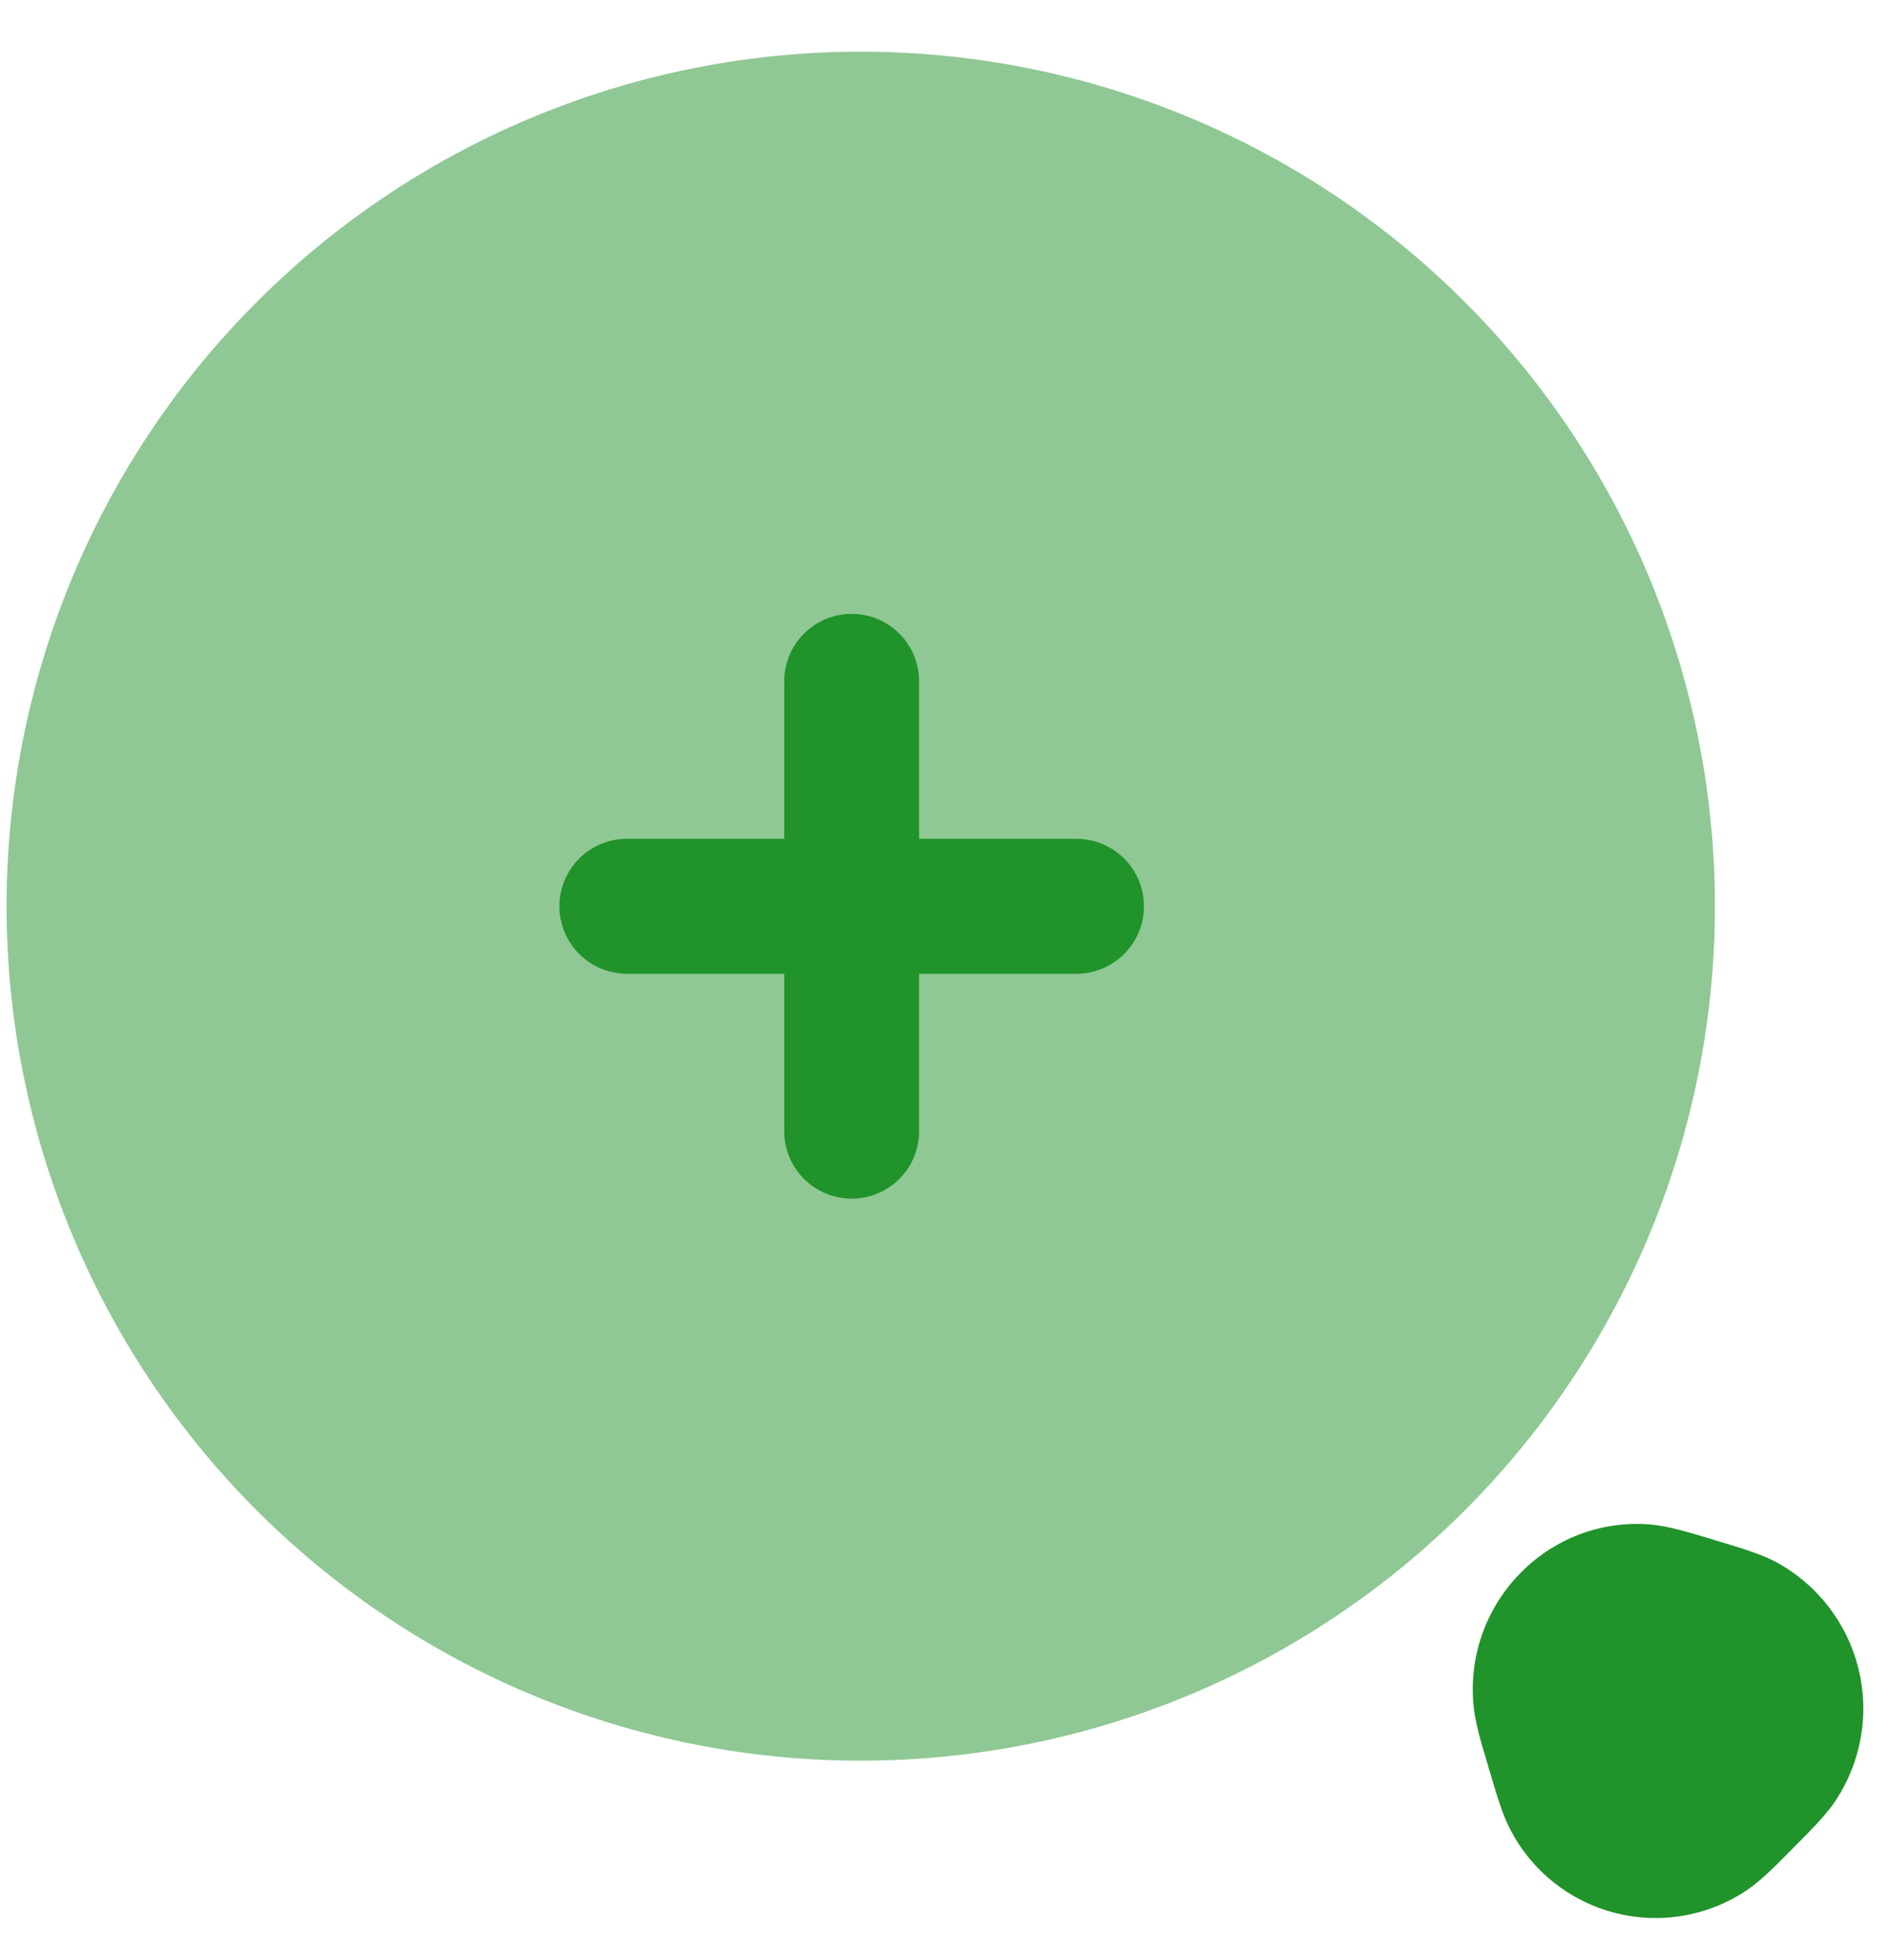
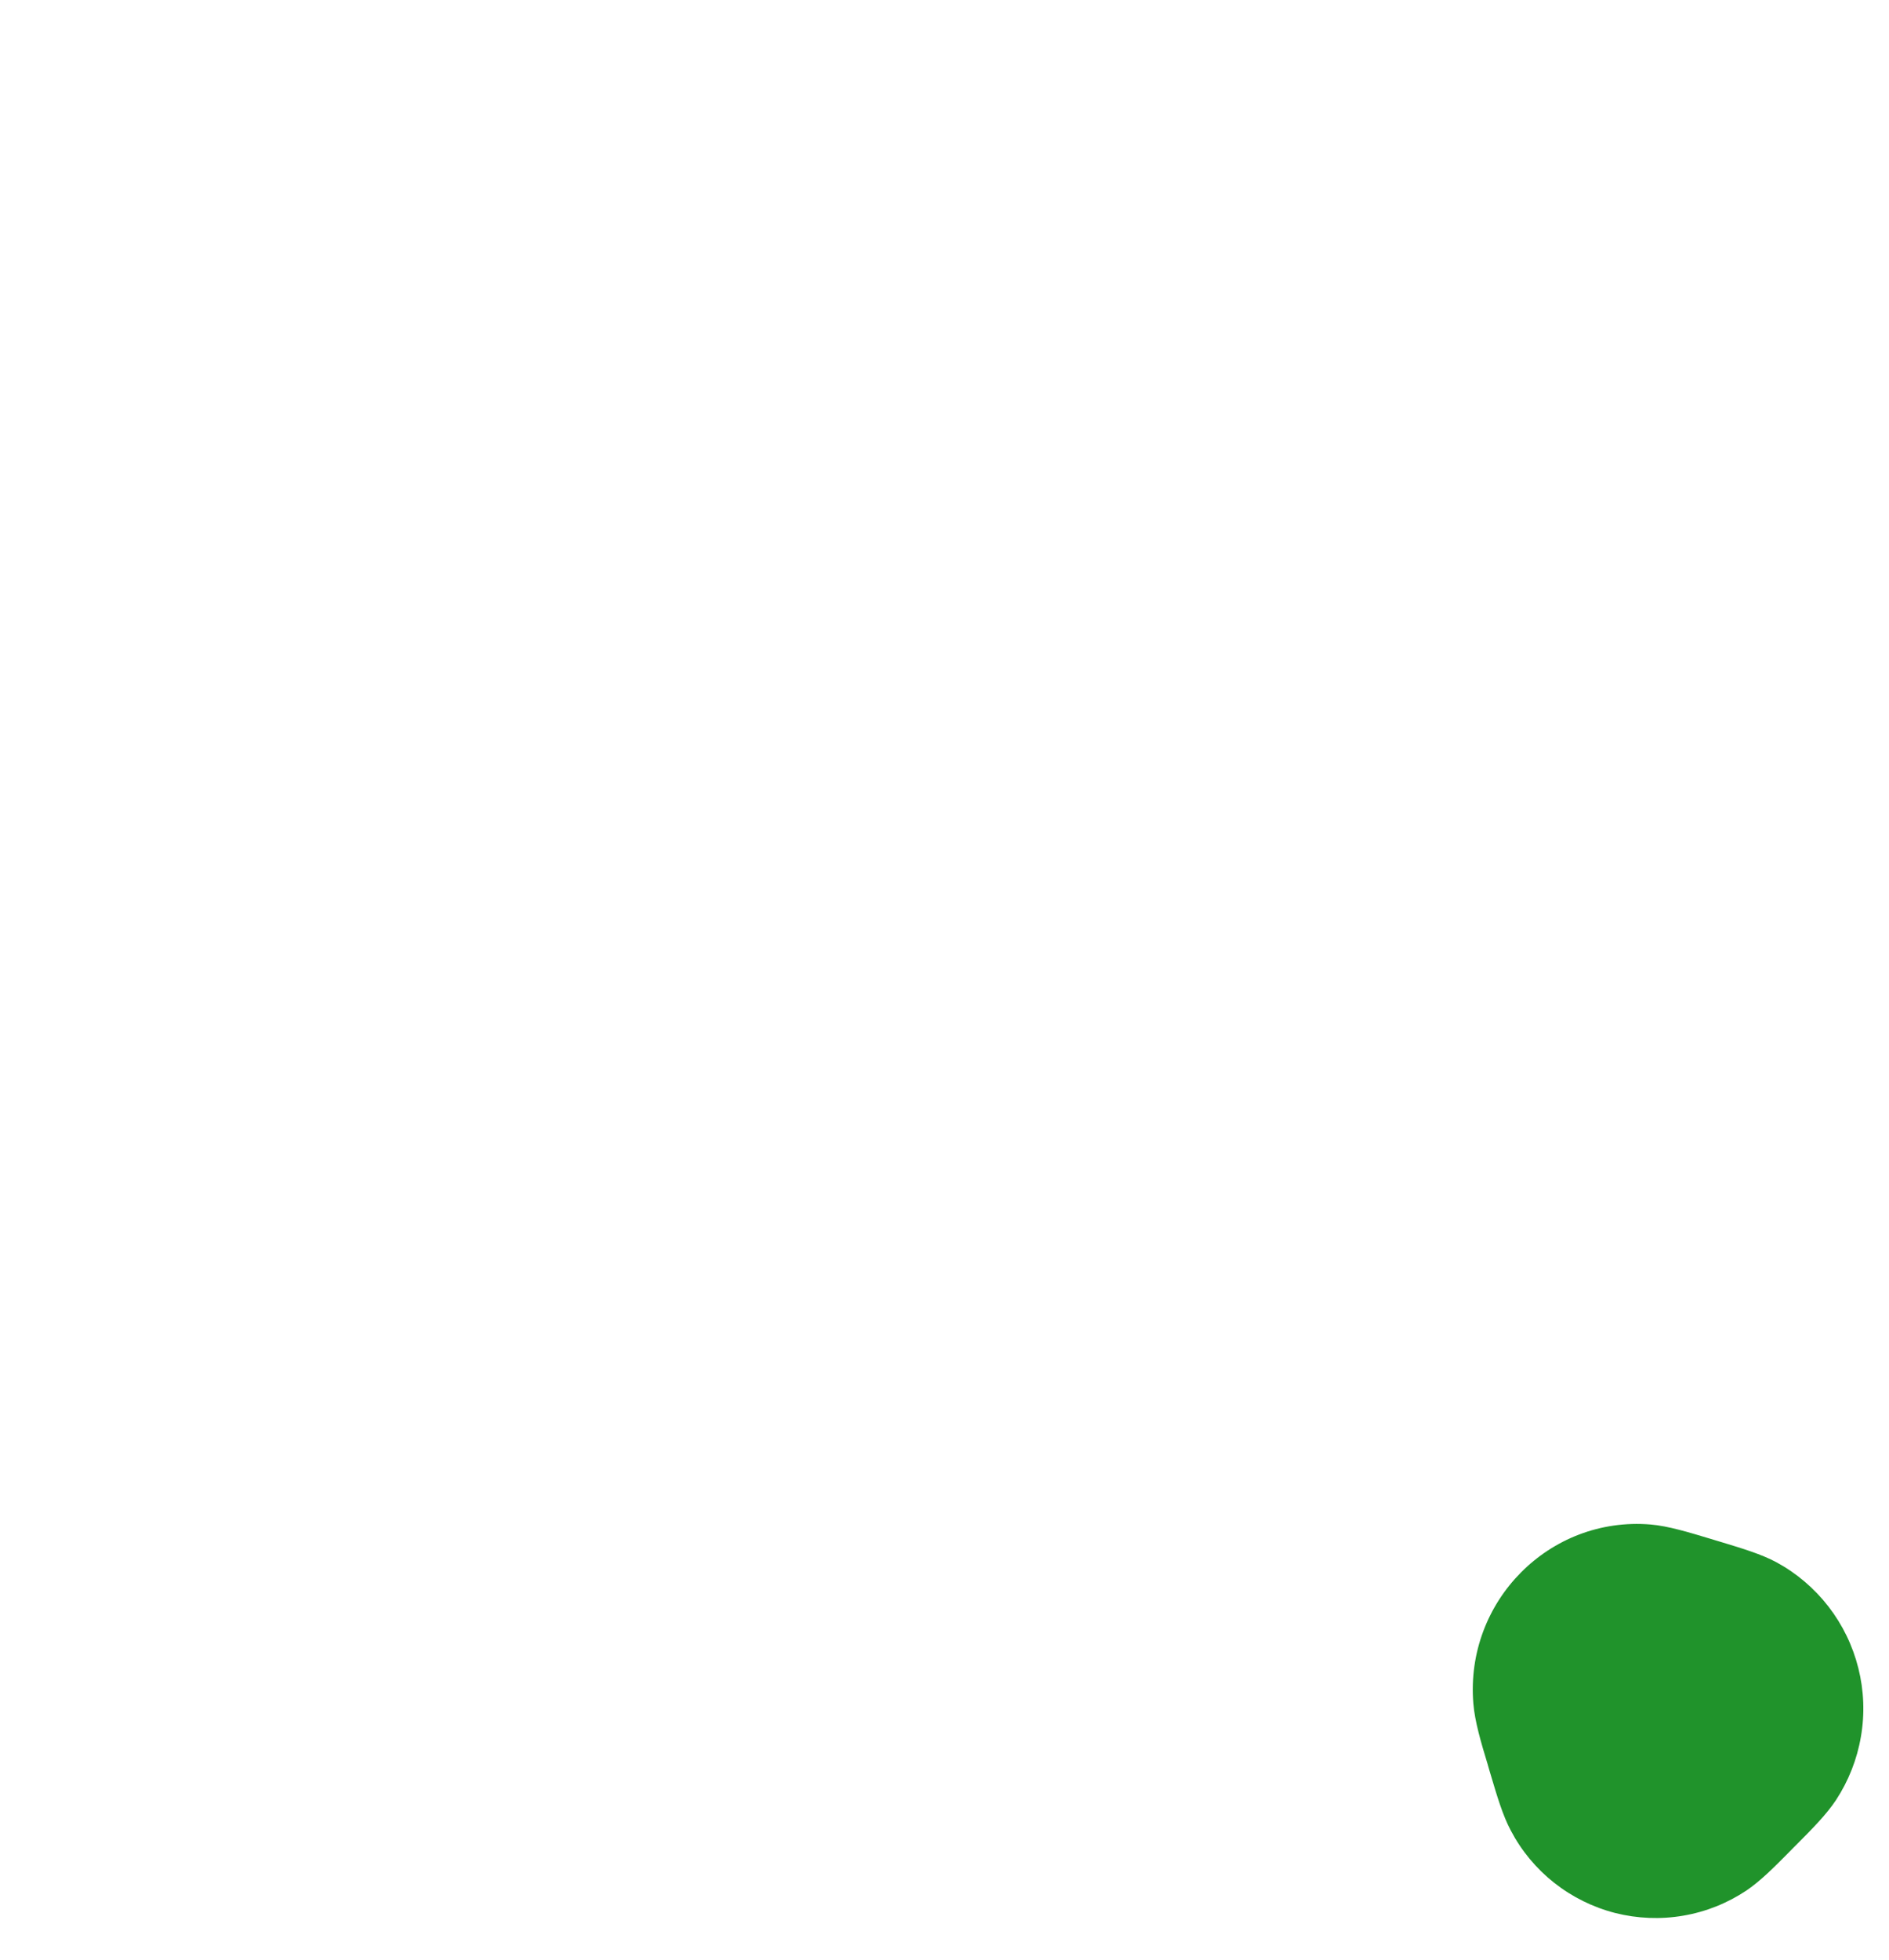
<svg xmlns="http://www.w3.org/2000/svg" width="27" height="28" viewBox="0 0 27 28" fill="none">
  <path fill-rule="evenodd" clip-rule="evenodd" d="M21.059 24.339C20.939 22.88 22.147 21.662 23.592 21.782C23.844 21.803 24.144 21.895 24.45 21.987L24.539 22.014L24.619 22.038C24.899 22.123 25.179 22.207 25.392 22.322C25.681 22.479 25.934 22.695 26.136 22.956C26.337 23.216 26.482 23.515 26.562 23.835C26.642 24.154 26.655 24.487 26.599 24.811C26.544 25.136 26.422 25.445 26.242 25.72C26.108 25.923 25.902 26.131 25.695 26.339L25.635 26.399L25.576 26.459C25.37 26.668 25.163 26.876 24.963 27.011C24.69 27.193 24.383 27.316 24.059 27.371C23.736 27.427 23.405 27.413 23.087 27.333C22.77 27.252 22.473 27.105 22.215 26.902C21.958 26.699 21.746 26.444 21.594 26.154C21.479 25.939 21.396 25.656 21.312 25.374L21.288 25.294L21.262 25.203C21.168 24.895 21.079 24.592 21.059 24.339Z" fill="#20932B" />
-   <path opacity="0.5" d="M12.175 25.156C13.79 25.173 15.391 24.87 16.887 24.264C18.383 23.658 19.744 22.761 20.891 21.626C22.038 20.491 22.949 19.139 23.571 17.649C24.192 16.16 24.512 14.562 24.512 12.948C24.512 11.334 24.192 9.735 23.571 8.246C22.949 6.756 22.038 5.405 20.891 4.269C19.744 3.134 18.383 2.237 16.887 1.631C15.391 1.025 13.79 0.722 12.175 0.739C8.96 0.773 5.887 2.074 3.625 4.36C1.363 6.645 0.094 9.732 0.094 12.948C0.094 16.164 1.363 19.25 3.625 21.536C5.887 23.822 8.96 25.123 12.175 25.156Z" fill="#20932B" />
-   <path fill-rule="evenodd" clip-rule="evenodd" d="M12.173 8.771C12.707 8.771 13.137 9.203 13.137 9.735V11.985H15.387C15.642 11.985 15.888 12.086 16.068 12.267C16.249 12.448 16.351 12.693 16.351 12.949C16.351 13.204 16.249 13.45 16.068 13.63C15.888 13.811 15.642 13.913 15.387 13.913H13.137V16.162C13.137 16.418 13.036 16.663 12.855 16.844C12.674 17.025 12.429 17.126 12.173 17.126C11.918 17.126 11.673 17.025 11.492 16.844C11.311 16.663 11.209 16.418 11.209 16.162V13.913H8.96C8.704 13.913 8.459 13.811 8.278 13.63C8.098 13.45 7.996 13.204 7.996 12.949C7.996 12.693 8.098 12.448 8.278 12.267C8.459 12.086 8.704 11.985 8.96 11.985H11.209V9.735C11.209 9.203 11.641 8.771 12.173 8.771Z" fill="#20932B" />
</svg>